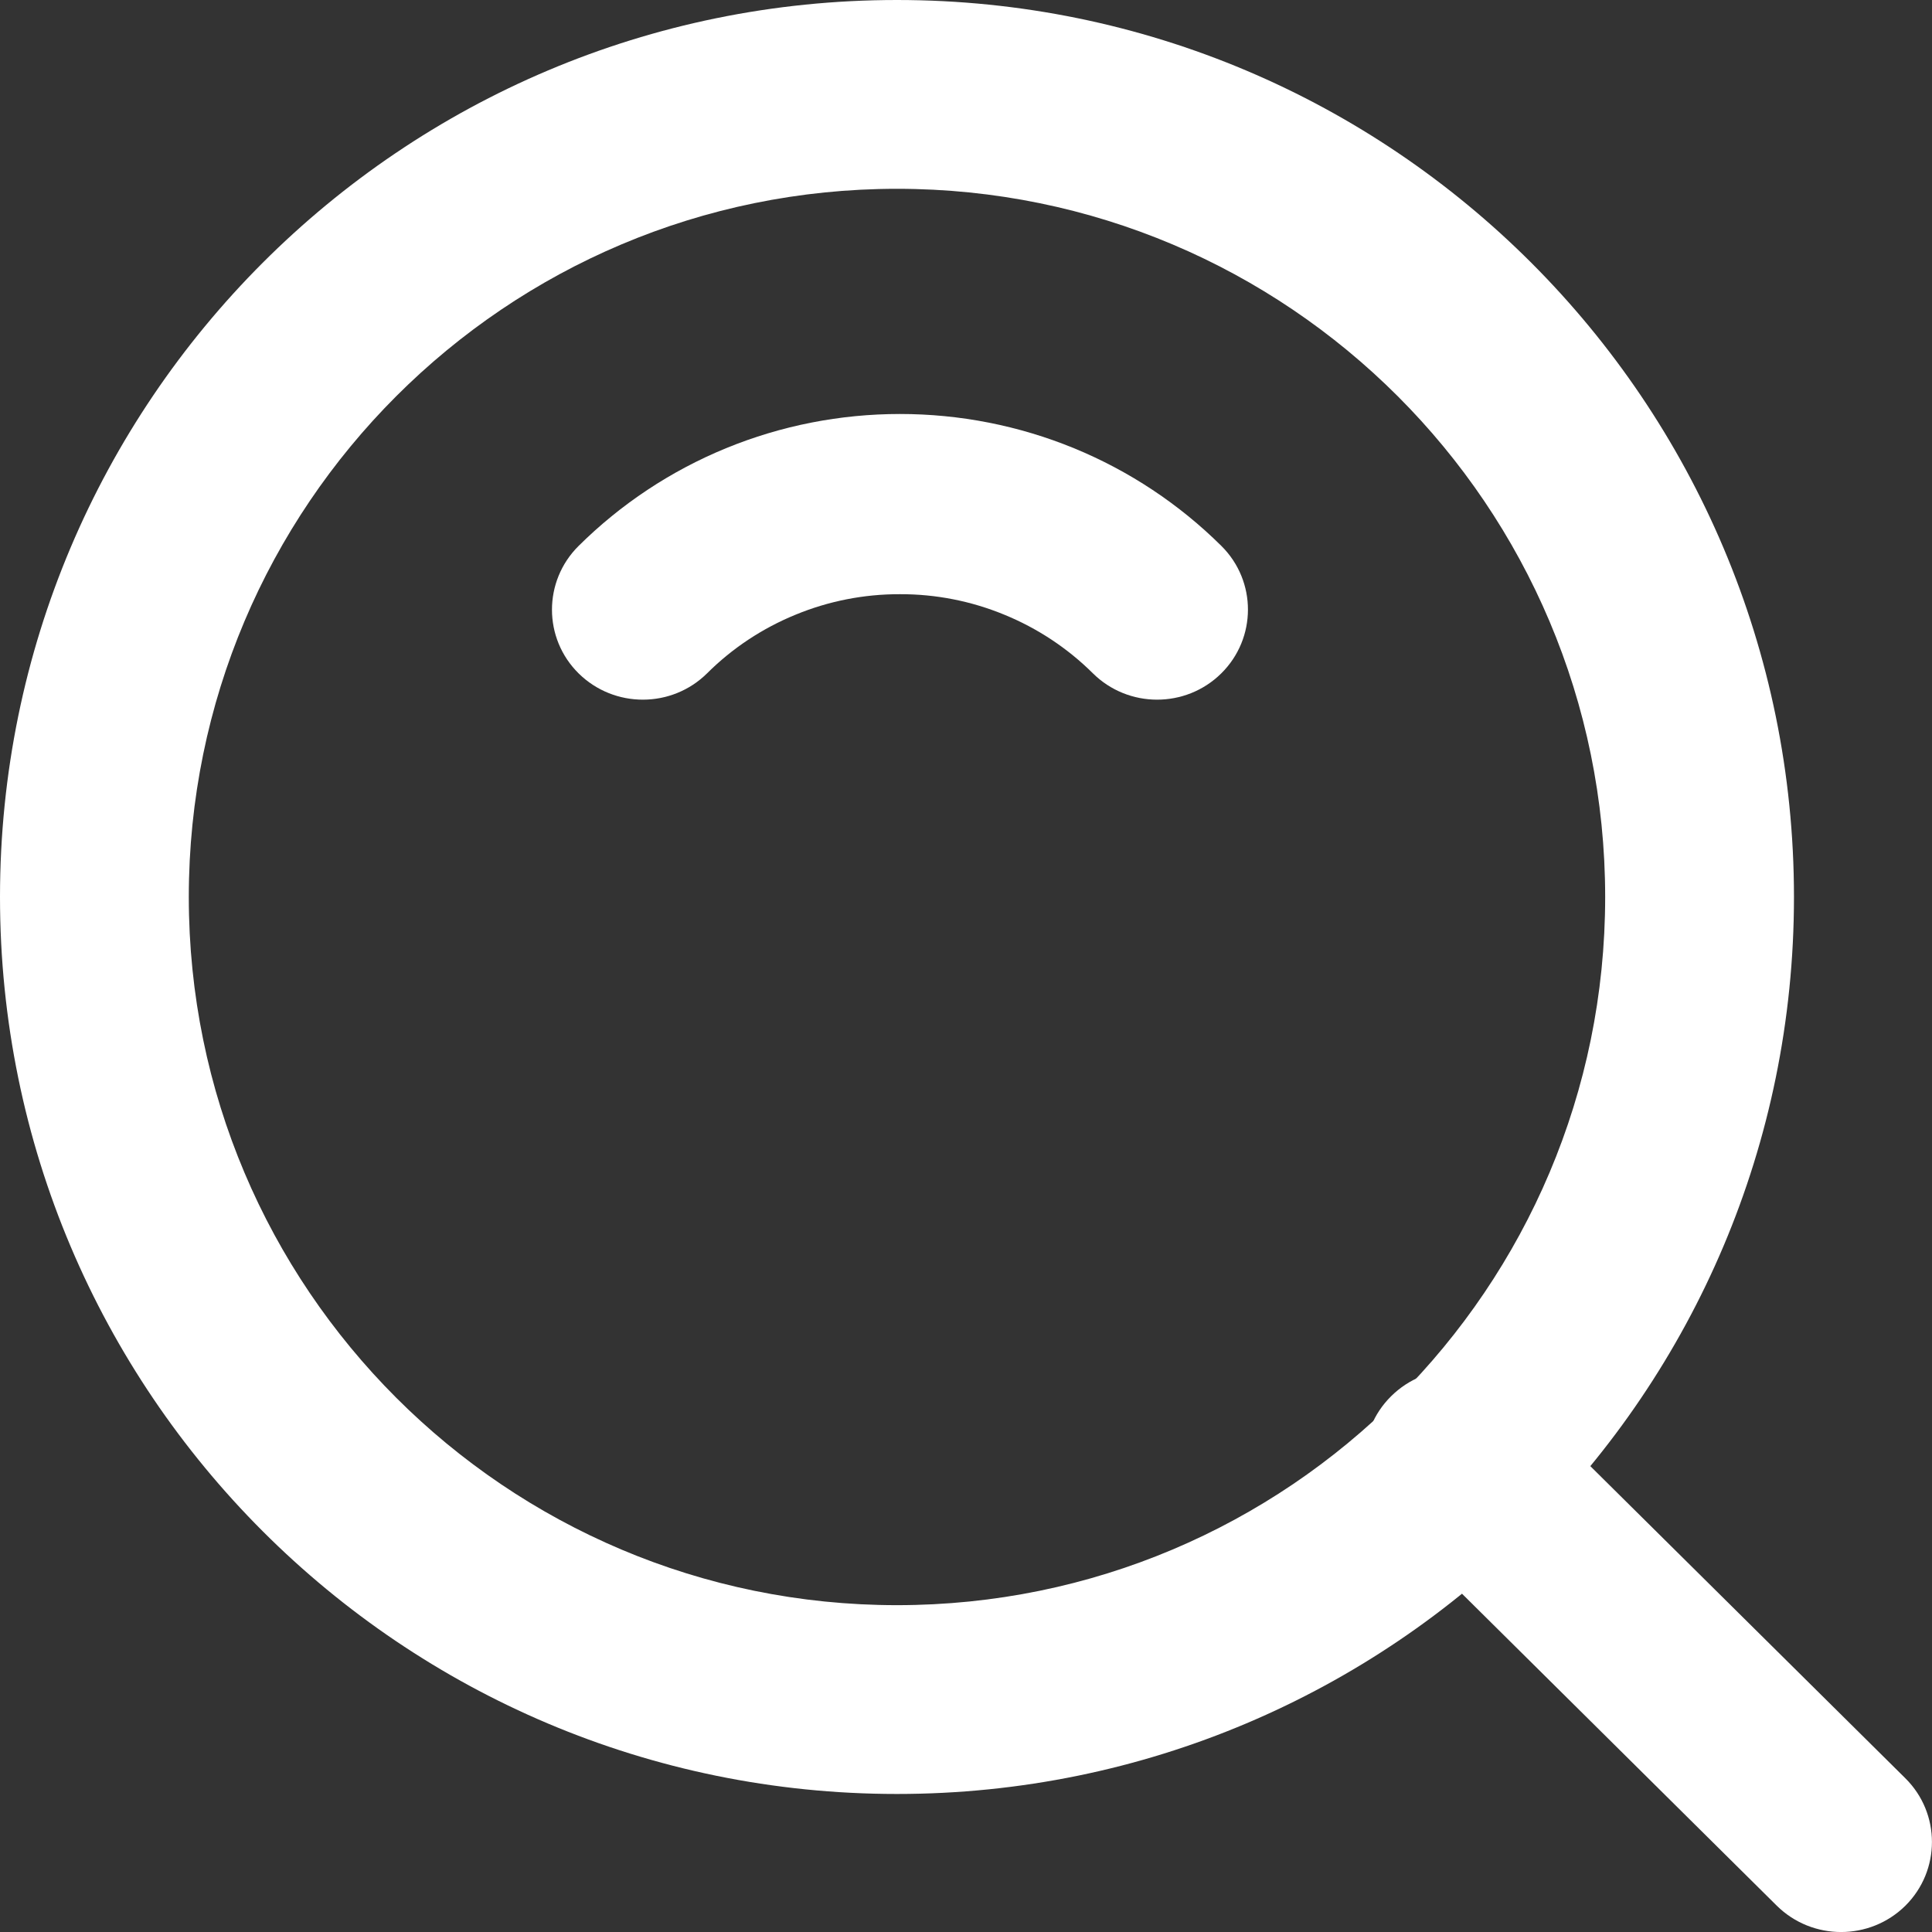
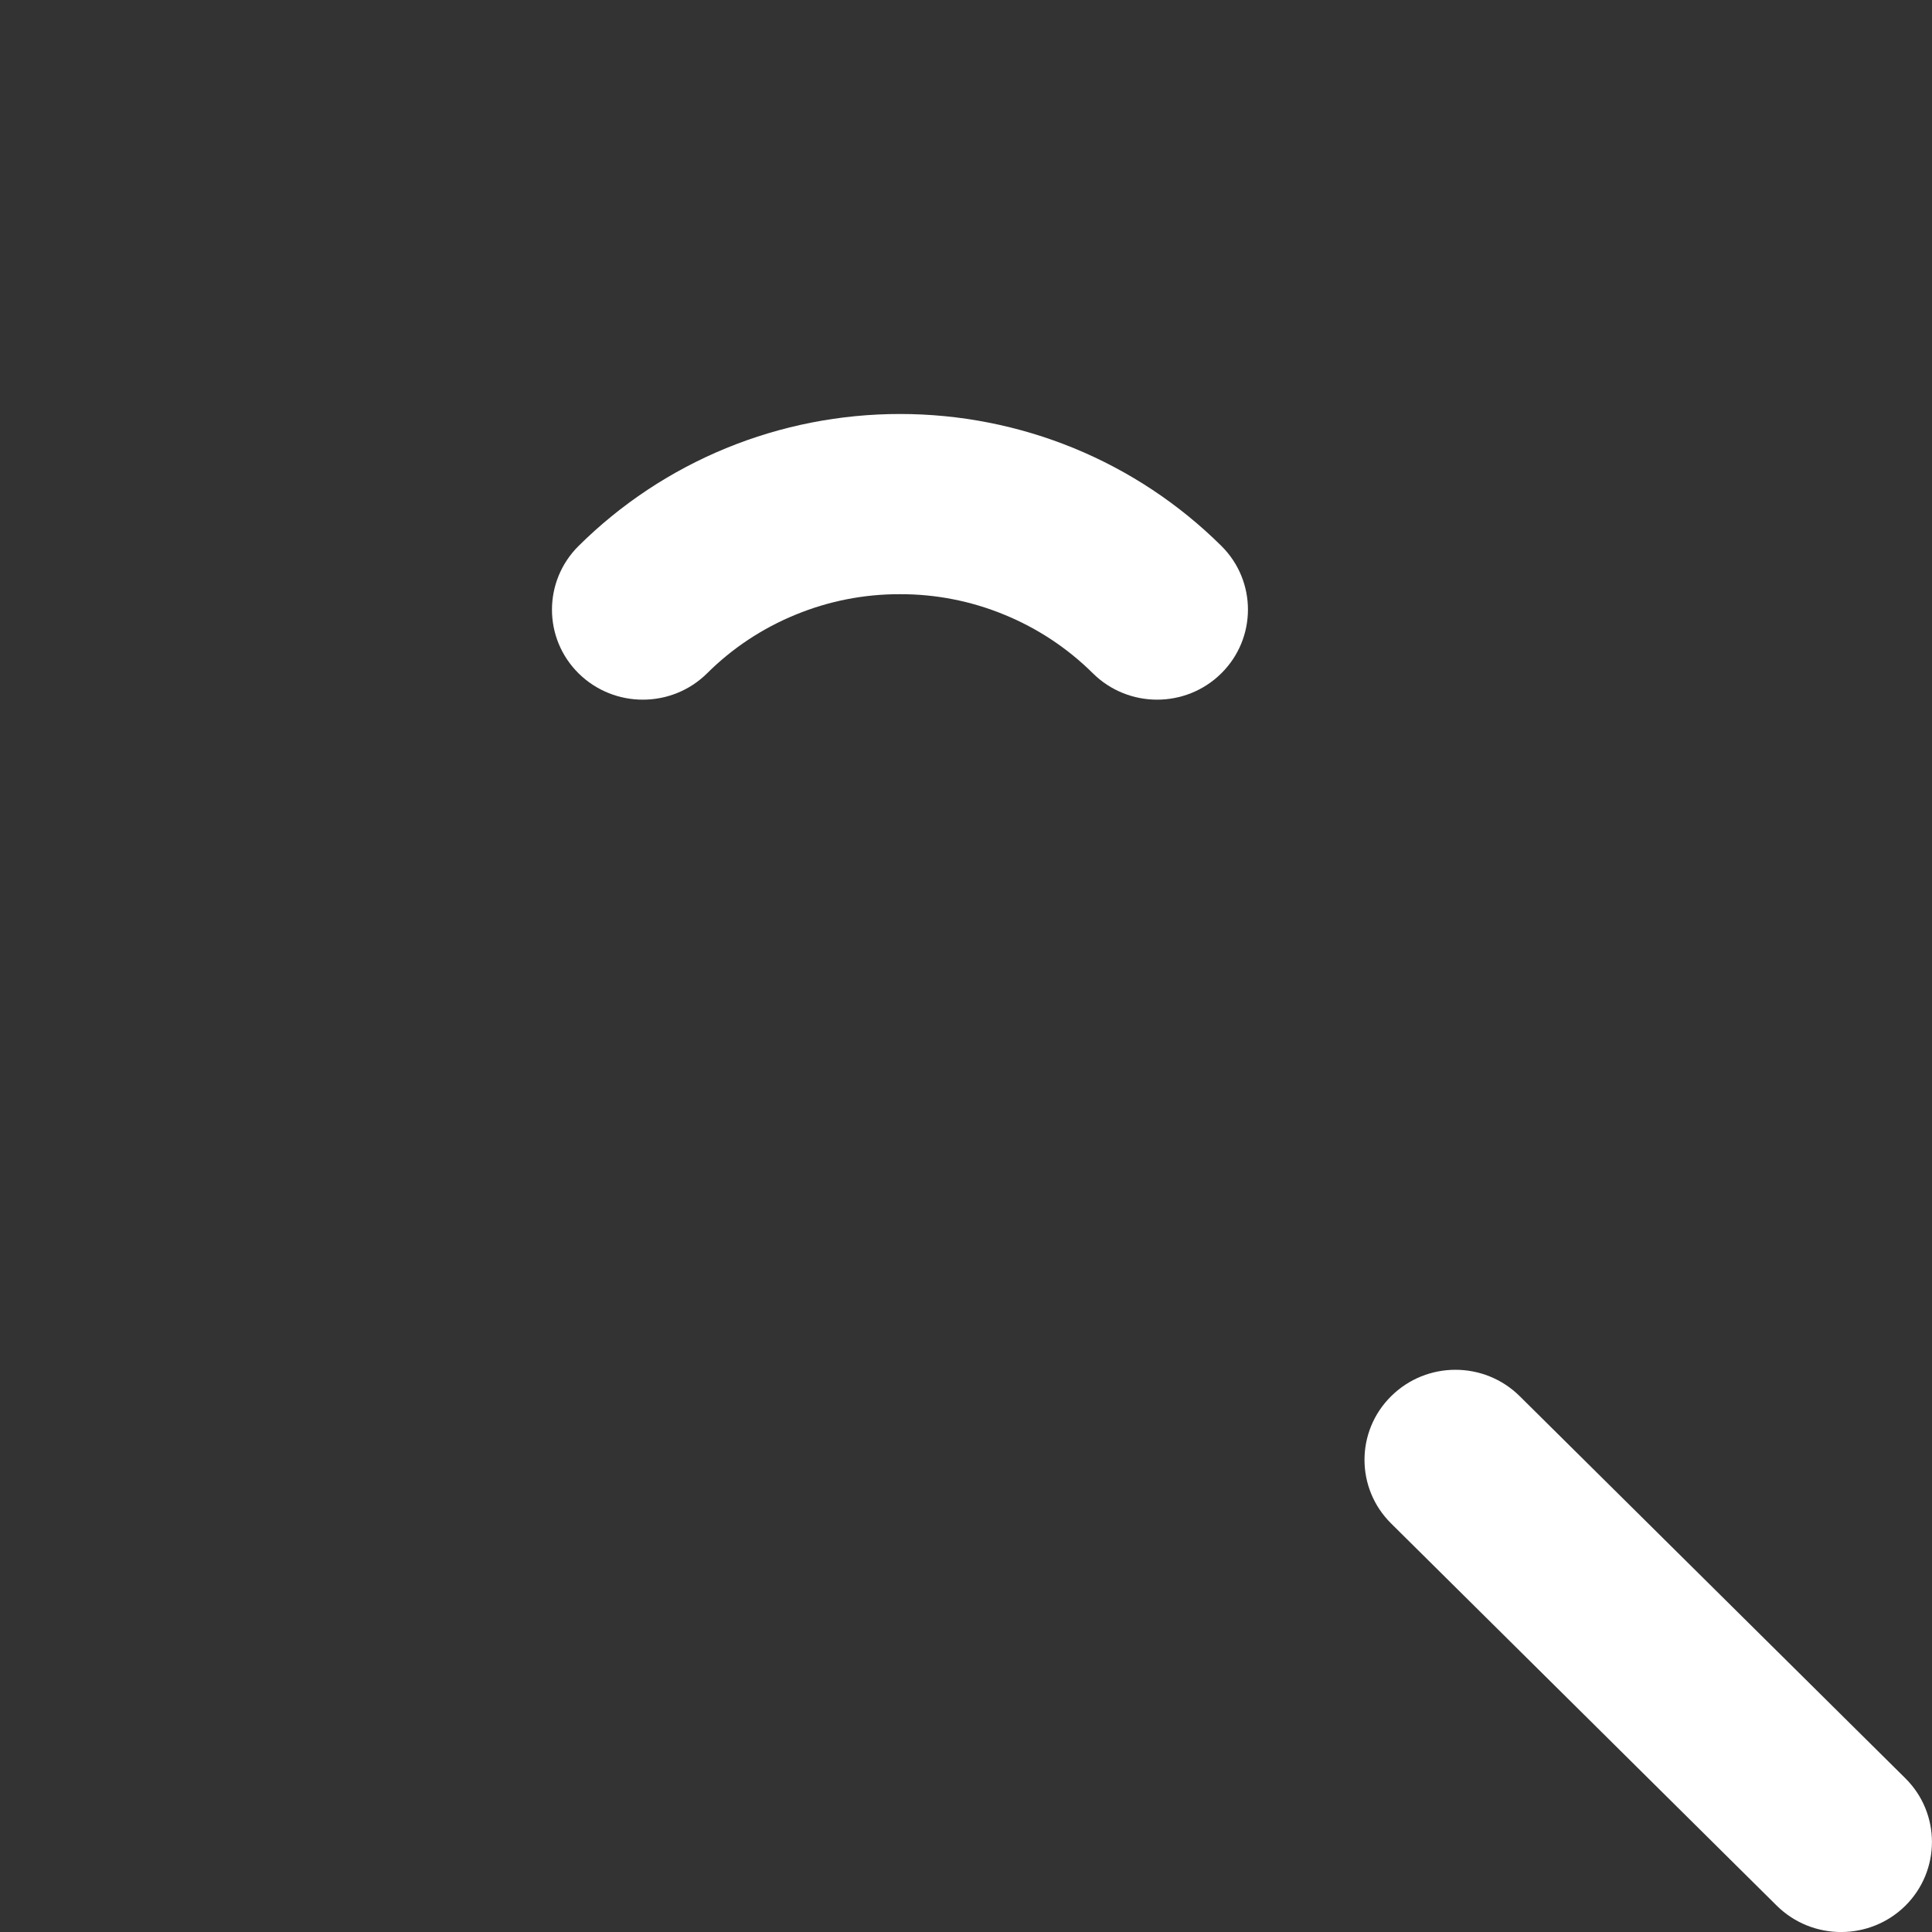
<svg xmlns="http://www.w3.org/2000/svg" width="18" height="18" viewBox="0 0 18 18" fill="none">
  <rect x="0" y="0" width="18" height="18" fill="#333333" stroke="none" />
-   <path fill-rule="evenodd" clip-rule="evenodd" d="M0 8.357C0 3.742 3.742 0 8.357 0C12.973 0 16.714 3.742 16.714 8.357C16.714 12.973 12.973 16.714 8.357 16.714C3.742 16.714 0 12.973 0 8.357ZM8.357 1.759C4.713 1.759 1.759 4.713 1.759 8.357C1.759 12.001 4.713 14.955 8.357 14.955C12.001 14.955 14.955 12.001 14.955 8.357C14.955 4.713 12.001 1.759 8.357 1.759Z" fill="white" />
  <path fill-rule="evenodd" clip-rule="evenodd" d="M6.764 4.176C7.278 3.965 7.829 3.857 8.385 3.857C8.941 3.857 9.492 3.965 10.006 4.176C10.52 4.387 10.987 4.697 11.38 5.087C11.71 5.415 11.709 5.947 11.378 6.274C11.047 6.601 10.511 6.6 10.181 6.272C9.945 6.038 9.665 5.853 9.357 5.727C9.049 5.6 8.719 5.535 8.386 5.536H8.384C8.05 5.535 7.72 5.6 7.412 5.727C7.104 5.853 6.824 6.038 6.589 6.272C6.259 6.6 5.723 6.601 5.391 6.274C5.06 5.947 5.06 5.415 5.39 5.087C5.783 4.697 6.25 4.387 6.764 4.176ZM12.961 13.008C13.292 12.68 13.828 12.68 14.159 13.008L17.752 16.568C18.082 16.895 18.082 17.427 17.752 17.755C17.421 18.082 16.885 18.082 16.554 17.755L12.961 14.194C12.63 13.867 12.63 13.335 12.961 13.008Z" fill="white" />
</svg>